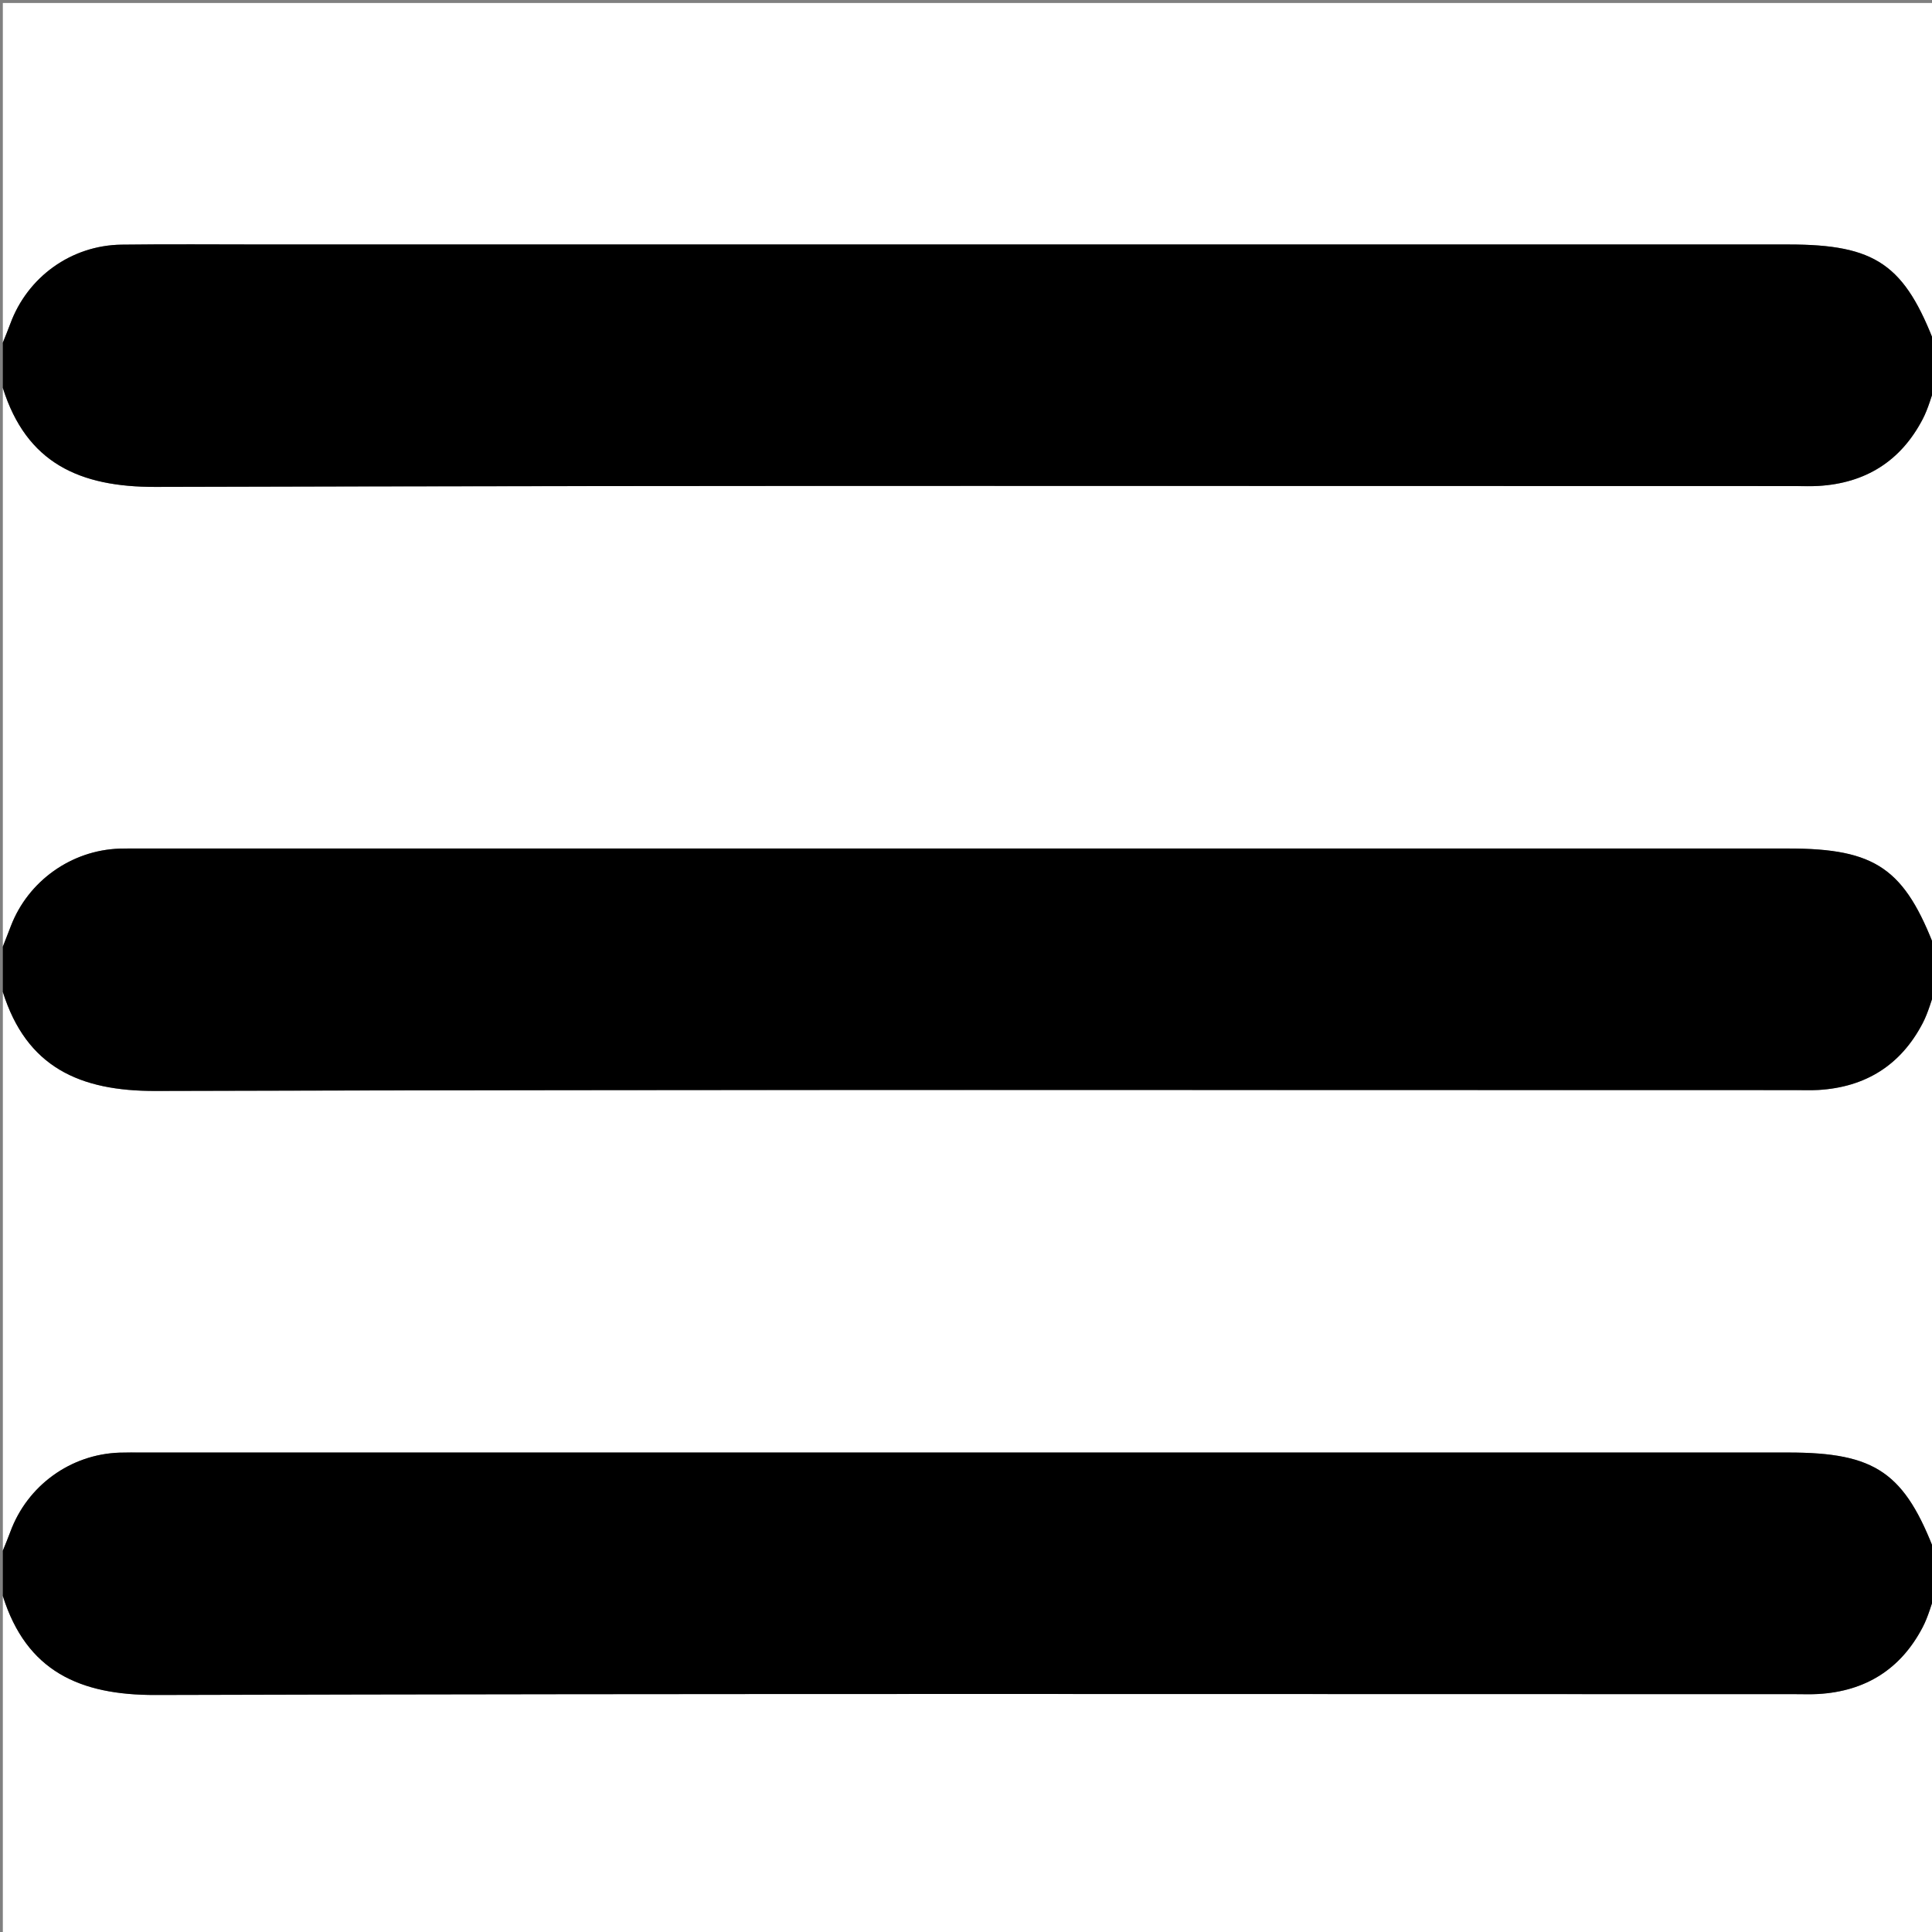
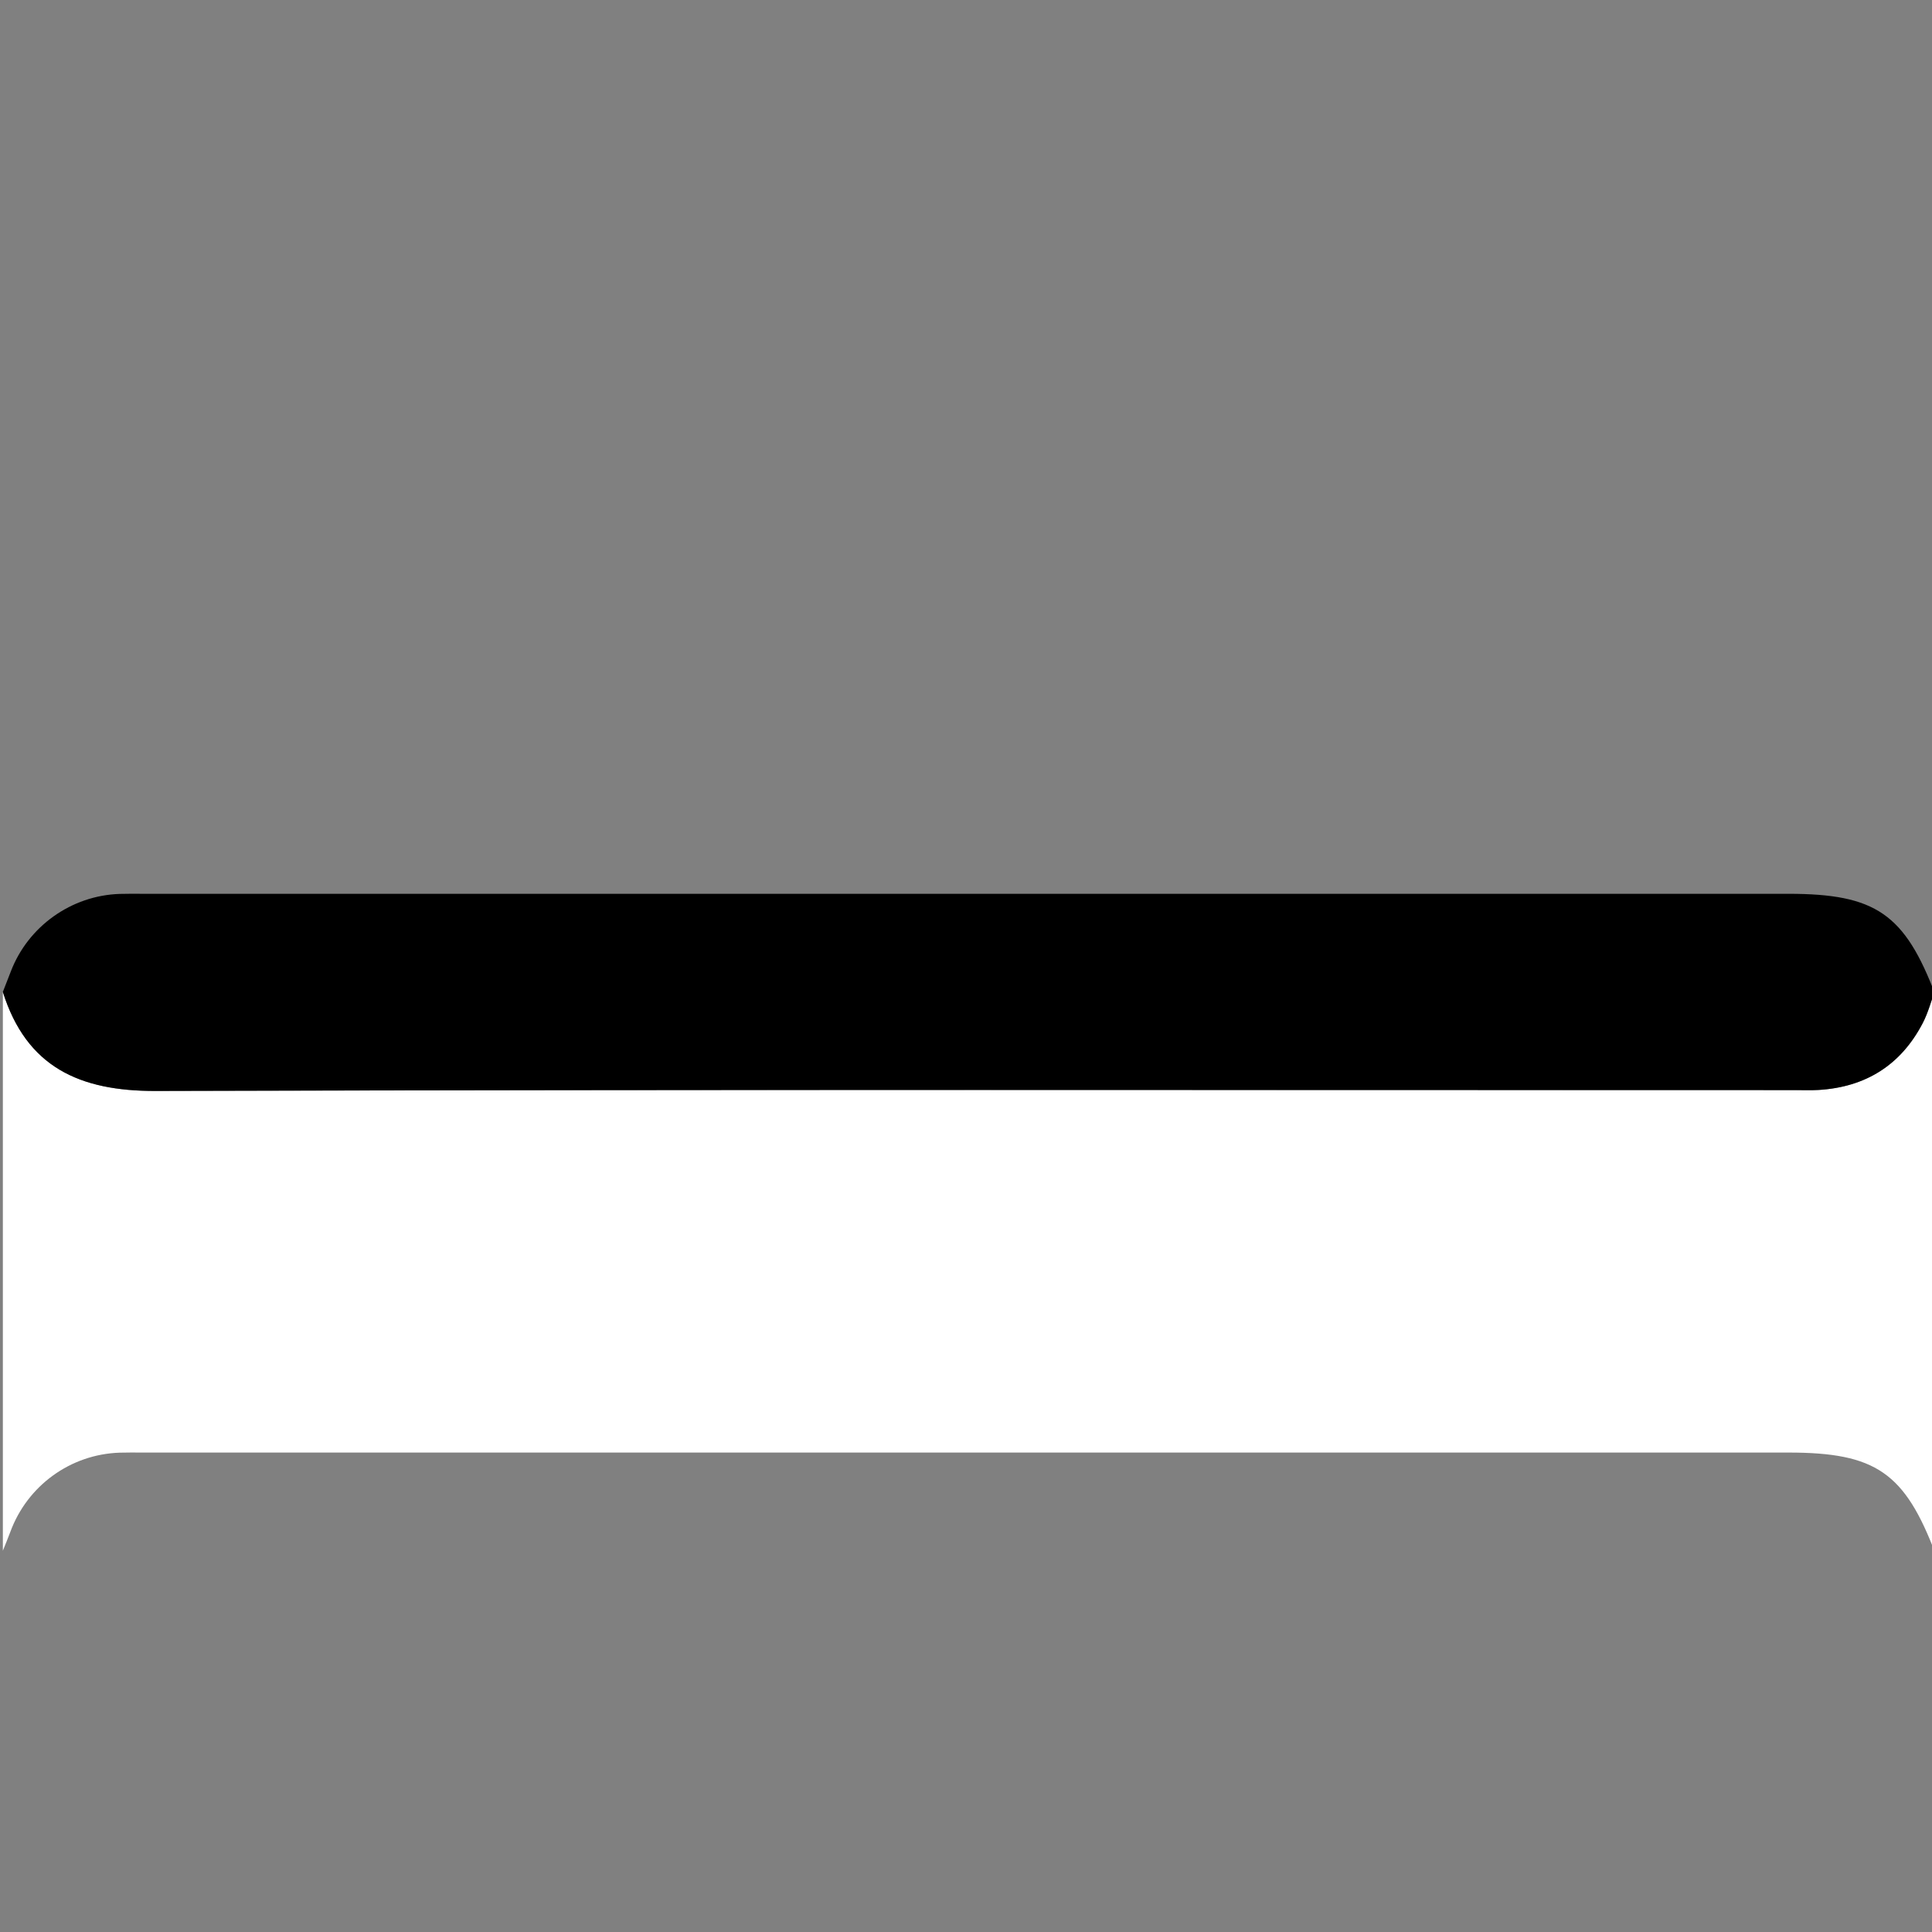
<svg xmlns="http://www.w3.org/2000/svg" version="1.1" id="Layer_1" x="0px" y="0px" width="100px" height="100px" viewBox="0 0 100 100" enable-background="new 0 0 100 100" xml:space="preserve">
  <rect x="0" y="0" width="100" height="100" fill="#808080" stroke="none" />
  <g>
-     <path fill-rule="evenodd" clip-rule="evenodd" fill="#FFFFFF" d="M0.147,48.999c0-9.64,0-19.28,0-28.92   c1.223,3.89,3.973,5.134,7.904,5.124c28.299-0.081,56.598-0.043,84.898-0.043c0.391,0,0.782,0.016,1.172-0.007   c2.441-0.144,4.264-1.285,5.396-3.455c0.297-0.568,0.456-1.207,0.678-1.813c0,9.77,0,19.541,0,29.311   c-1.604-4.239-3.104-5.276-7.634-5.276c-28.398,0-56.797,0-85.195,0c-0.391,0-0.782-0.006-1.172,0.006   c-2.5,0.082-4.737,1.677-5.631,4.008C0.426,48.289,0.286,48.644,0.147,48.999z" />
    <path fill-rule="evenodd" clip-rule="evenodd" fill="#FFFFFF" d="M100.195,51.148c0,9.771,0,19.541,0,29.311   c-1.604-4.239-3.104-5.275-7.634-5.275c-28.398,0-56.797,0-85.195,0c-0.391,0-0.782-0.007-1.172,0.006   c-2.546,0.084-4.78,1.706-5.66,4.102c-0.12,0.327-0.257,0.648-0.386,0.973c0-9.64,0-19.28,0-28.92   c1.223,3.891,3.973,5.135,7.904,5.124c28.299-0.08,56.598-0.043,84.898-0.044c0.391,0,0.782,0.016,1.172-0.007   c2.441-0.145,4.264-1.285,5.396-3.455C99.814,52.394,99.974,51.755,100.195,51.148z" />
-     <path fill-rule="evenodd" clip-rule="evenodd" fill="#FFFFFF" d="M100.195,82.413c0,5.928,0,11.855,0,17.782   c-33.35,0-66.698,0-100.048,0c0-5.862,0-11.725,0-17.587c1.223,3.891,3.973,5.135,7.904,5.124   c28.299-0.08,56.598-0.043,84.898-0.043c0.391,0,0.782,0.016,1.172-0.008c2.441-0.145,4.264-1.285,5.396-3.455   C99.814,83.659,99.974,83.02,100.195,82.413z" />
-     <path fill-rule="evenodd" clip-rule="evenodd" fill="#FFFFFF" d="M0.147,17.734c0-5.858,0-11.716,0-17.58   c33.35,0,66.698,0,100.048,0c0,5.93,0,11.853,0,17.776c-1.604-4.244-3.098-5.276-7.633-5.276c-26.314,0-52.629,0-78.943,0   c-2.443,0-4.886-0.023-7.328,0.009c-2.605,0.035-4.87,1.674-5.759,4.098C0.413,17.088,0.276,17.41,0.147,17.734z" />
-     <path fill-rule="evenodd" clip-rule="evenodd" d="M0.147,17.734c0.129-0.324,0.265-0.646,0.385-0.973   c0.889-2.424,3.153-4.063,5.759-4.098c2.442-0.032,4.885-0.009,7.328-0.009c26.314,0,52.629,0,78.943,0   c4.535,0,6.028,1.033,7.633,5.276c0,0.651,0,1.303,0,1.954c-0.222,0.606-0.381,1.245-0.678,1.813   c-1.133,2.17-2.955,3.311-5.396,3.455c-0.39,0.023-0.781,0.007-1.172,0.007c-28.3,0-56.599-0.037-84.898,0.043   c-3.931,0.011-6.681-1.233-7.904-5.124C0.147,19.297,0.147,18.516,0.147,17.734z" />
-     <path fill-rule="evenodd" clip-rule="evenodd" d="M100.195,51.148c-0.222,0.606-0.381,1.245-0.678,1.813   c-1.133,2.17-2.955,3.311-5.396,3.455c-0.39,0.022-0.781,0.007-1.172,0.007c-28.3,0.001-56.599-0.036-84.898,0.044   c-3.931,0.011-6.681-1.233-7.904-5.124c0-0.781,0-1.563,0-2.345c0.139-0.355,0.279-0.71,0.415-1.066   c0.894-2.331,3.131-3.926,5.631-4.008c0.391-0.013,0.782-0.006,1.172-0.006c28.398,0,56.797,0,85.195,0   c4.53,0,6.03,1.037,7.634,5.276C100.195,49.846,100.195,50.497,100.195,51.148z" />
-     <path fill-rule="evenodd" clip-rule="evenodd" d="M100.195,82.413c-0.222,0.606-0.381,1.246-0.678,1.813   c-1.133,2.17-2.955,3.311-5.396,3.455c-0.39,0.023-0.781,0.008-1.172,0.008c-28.3,0-56.599-0.037-84.898,0.043   c-3.931,0.011-6.681-1.233-7.904-5.124c0-0.781,0-1.563,0-2.345c0.129-0.324,0.266-0.646,0.386-0.973   c0.88-2.396,3.114-4.018,5.66-4.102c0.391-0.013,0.782-0.006,1.172-0.006c28.398,0,56.797,0,85.195,0   c4.529,0,6.03,1.036,7.634,5.275C100.195,81.11,100.195,81.762,100.195,82.413z" />
+     <path fill-rule="evenodd" clip-rule="evenodd" d="M100.195,51.148c-0.222,0.606-0.381,1.245-0.678,1.813   c-1.133,2.17-2.955,3.311-5.396,3.455c-0.39,0.022-0.781,0.007-1.172,0.007c-28.3,0.001-56.599-0.036-84.898,0.044   c-3.931,0.011-6.681-1.233-7.904-5.124c0.139-0.355,0.279-0.71,0.415-1.066   c0.894-2.331,3.131-3.926,5.631-4.008c0.391-0.013,0.782-0.006,1.172-0.006c28.398,0,56.797,0,85.195,0   c4.53,0,6.03,1.037,7.634,5.276C100.195,49.846,100.195,50.497,100.195,51.148z" />
  </g>
</svg>